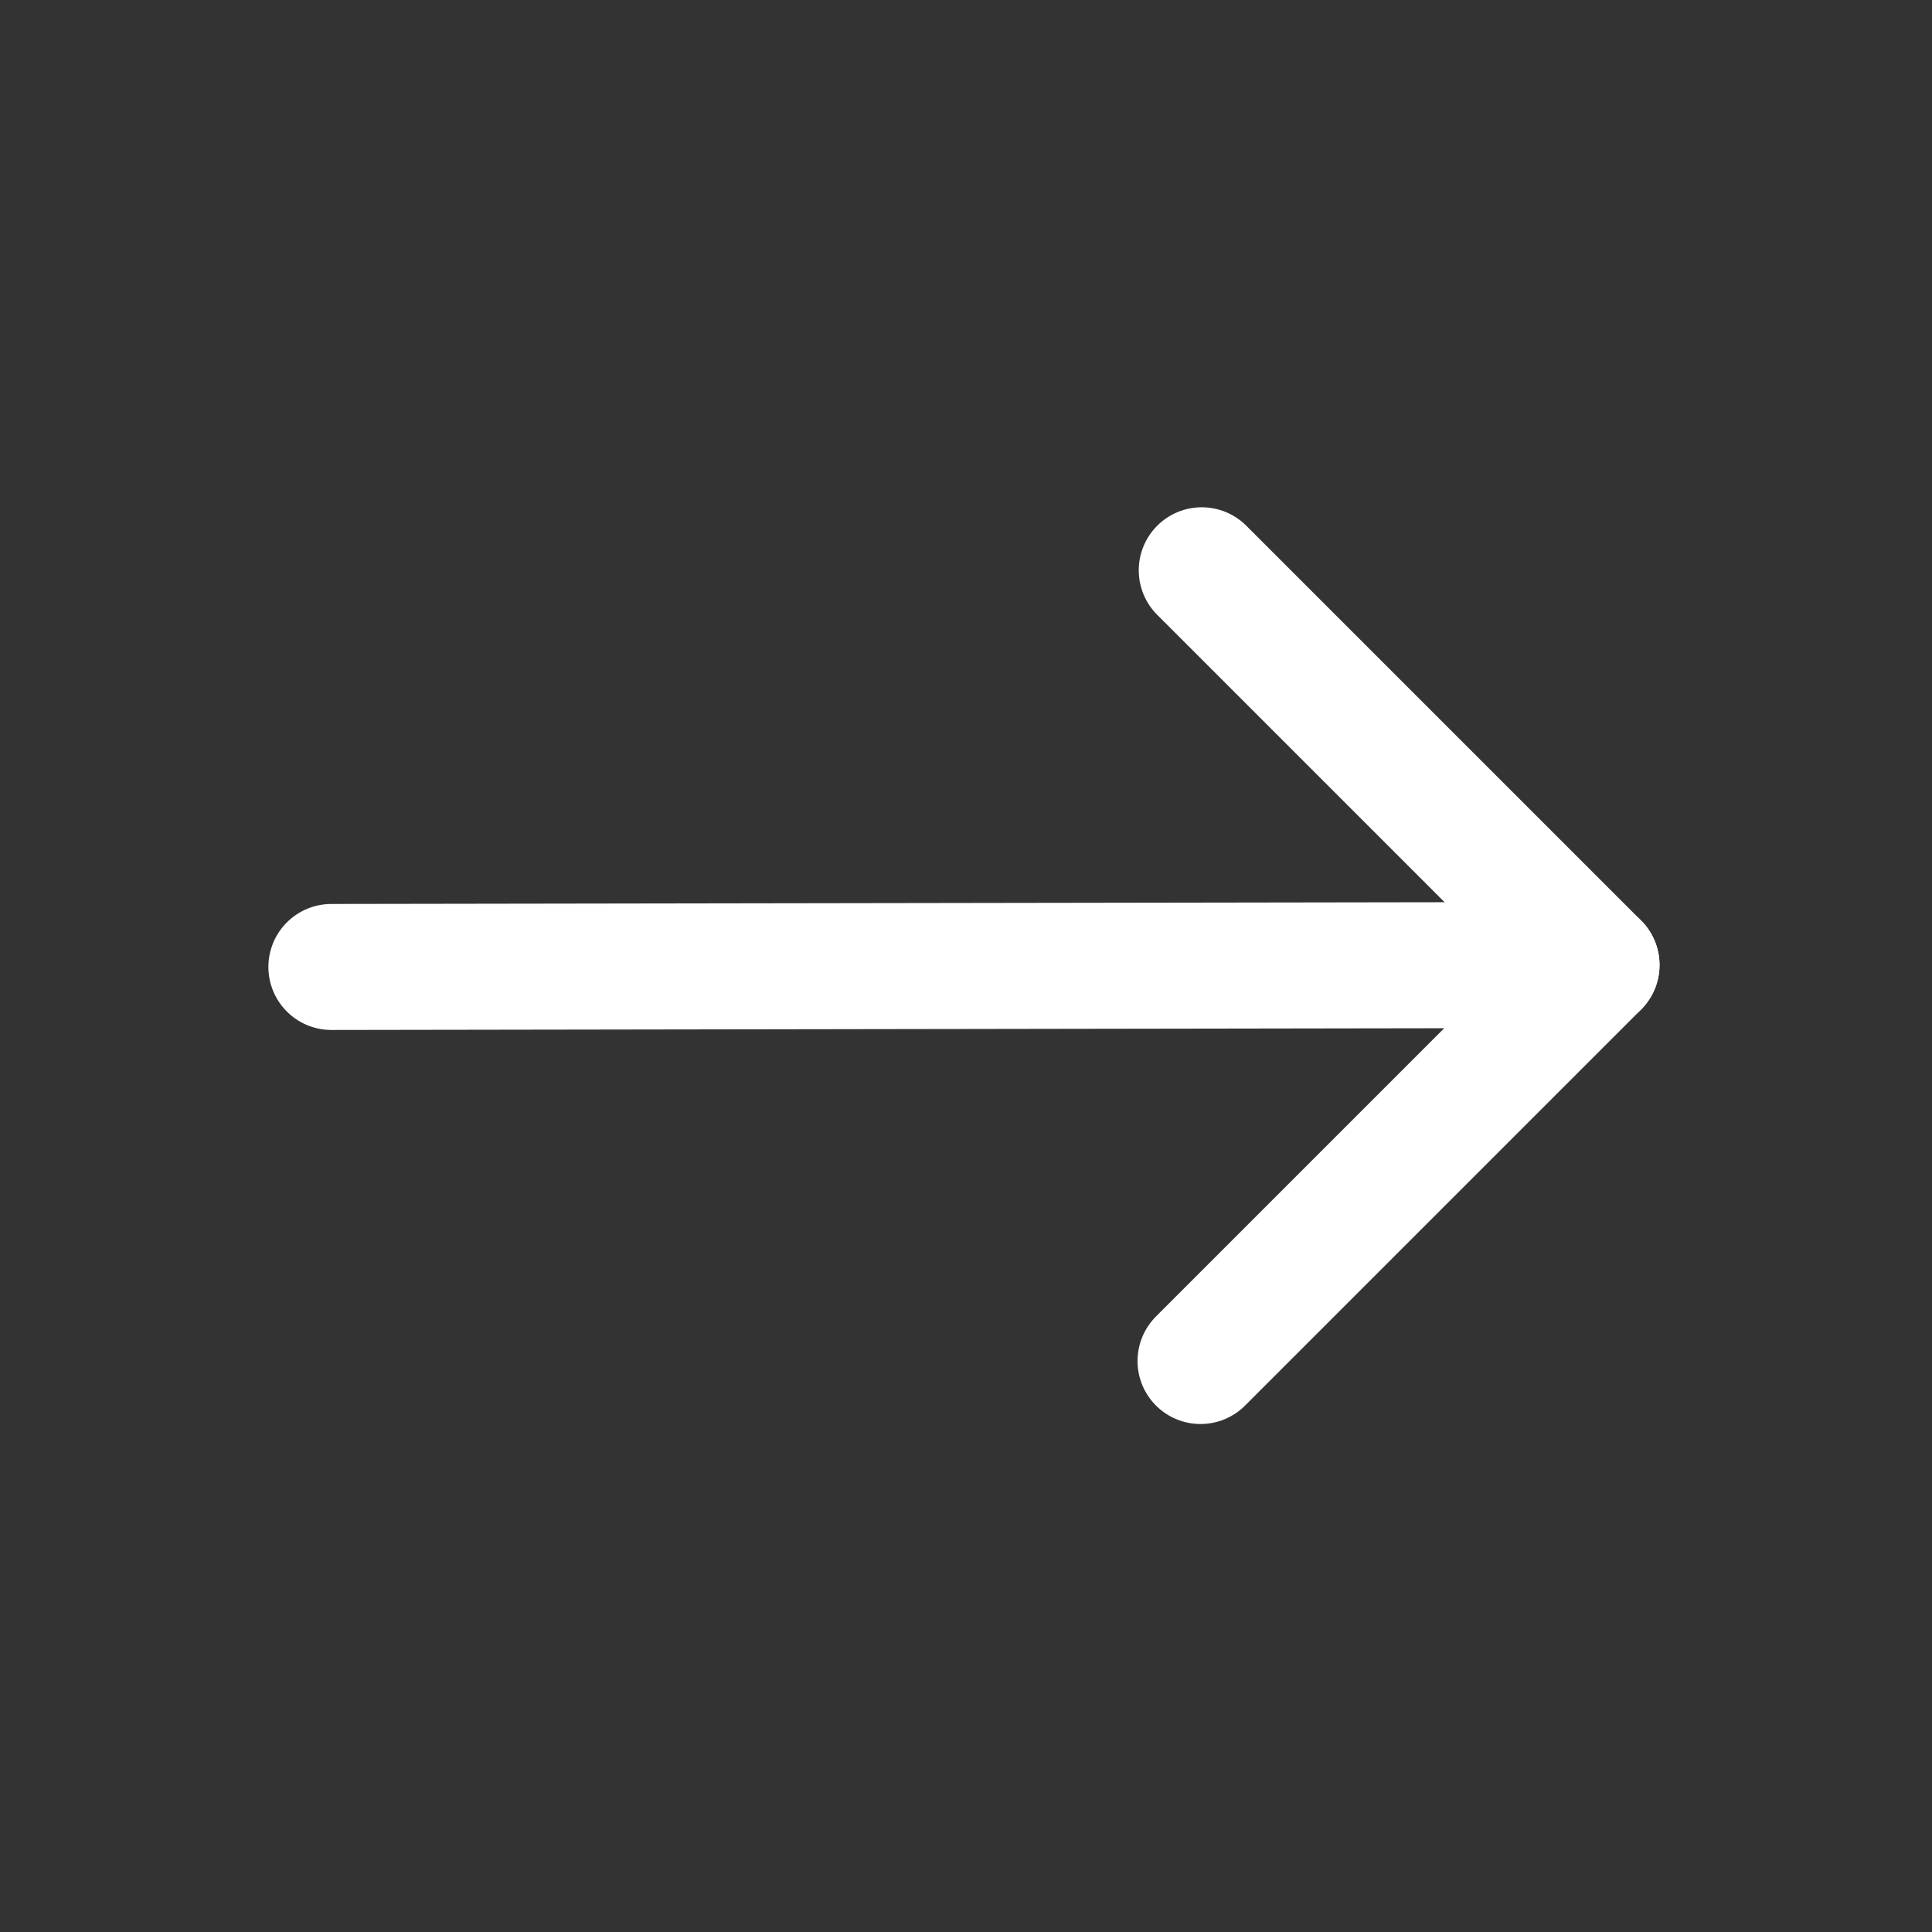
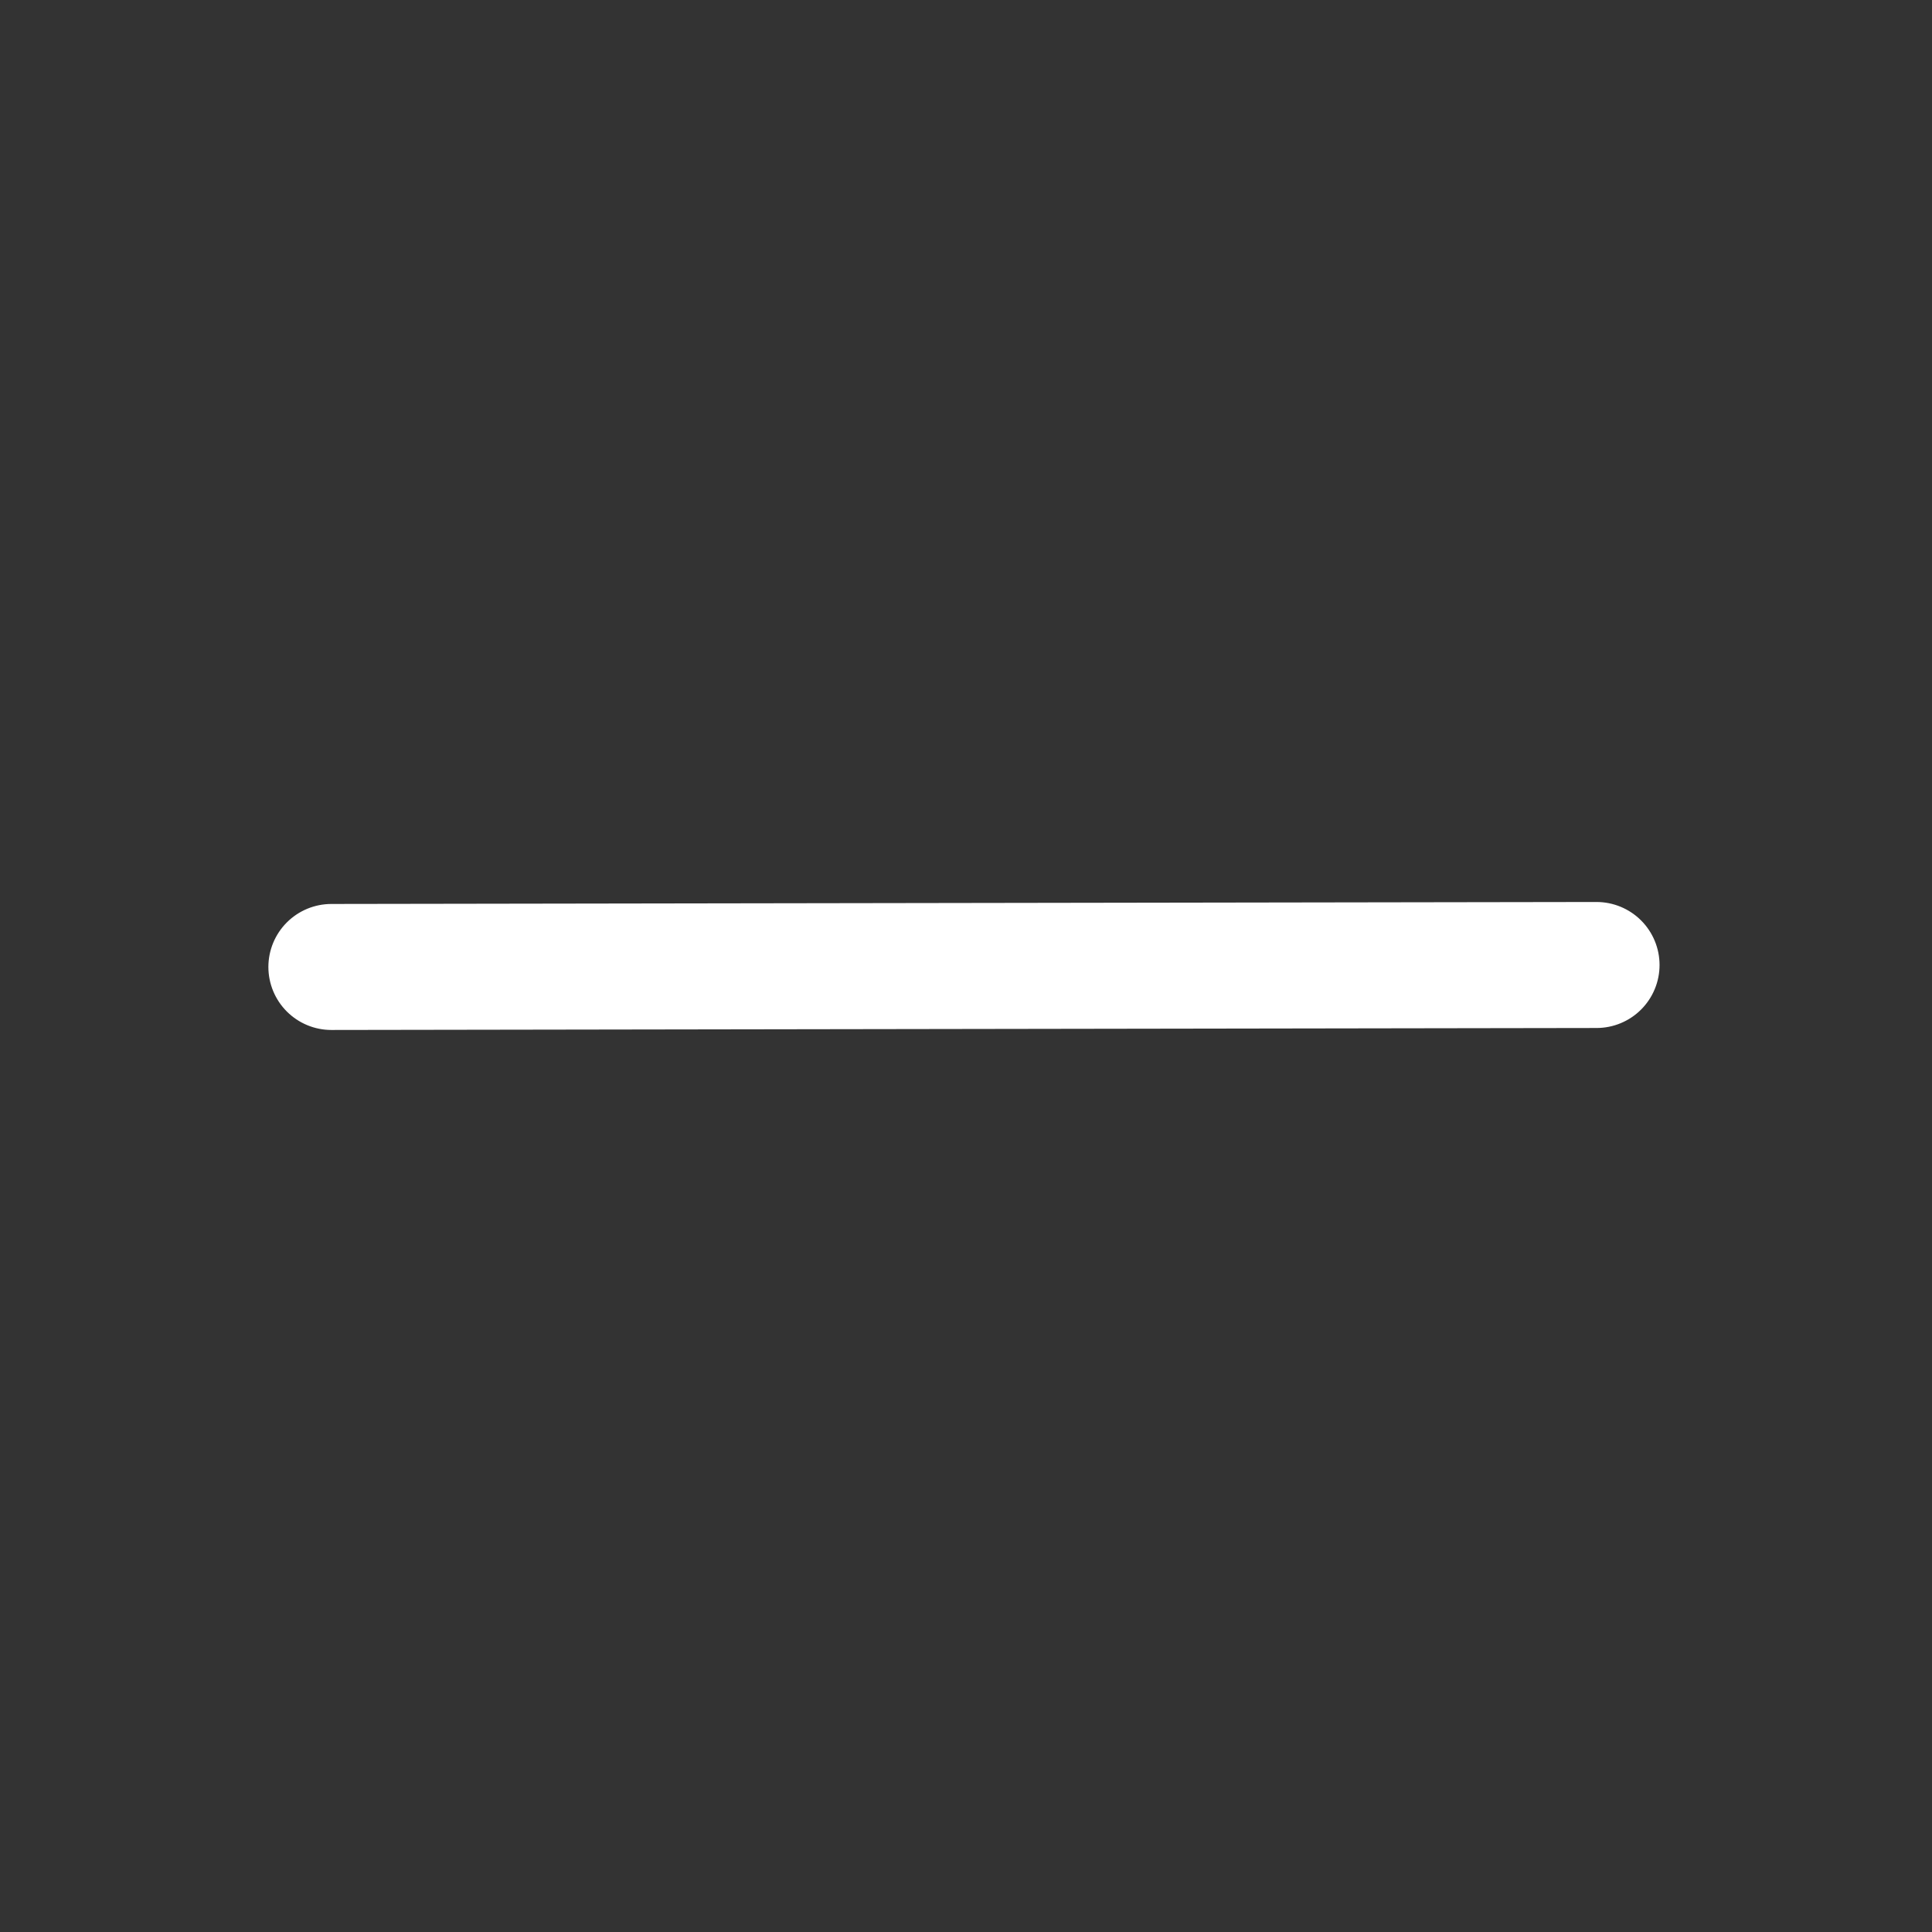
<svg xmlns="http://www.w3.org/2000/svg" width="46" height="46" viewBox="0 0 46 46" fill="none">
  <rect x="0" y="0" width="46" height="46" fill="#333333" stroke="none" />
  <g clip-path="url(#clip0_725_10157)">
    <path d="M38.013 22.976L7.89 23.023" stroke="white" stroke-width="3" stroke-miterlimit="10" stroke-linecap="round" stroke-linejoin="round" />
-     <path d="M28.584 32.405L38.012 22.977L28.613 13.578" stroke="white" stroke-width="3" stroke-miterlimit="10" stroke-linecap="round" stroke-linejoin="round" />
  </g>
  <defs>
    <clipPath id="clip0_725_10157">
      <rect width="31.9" height="32" fill="white" transform="translate(22.986 0.408) rotate(45)" />
    </clipPath>
  </defs>
</svg>